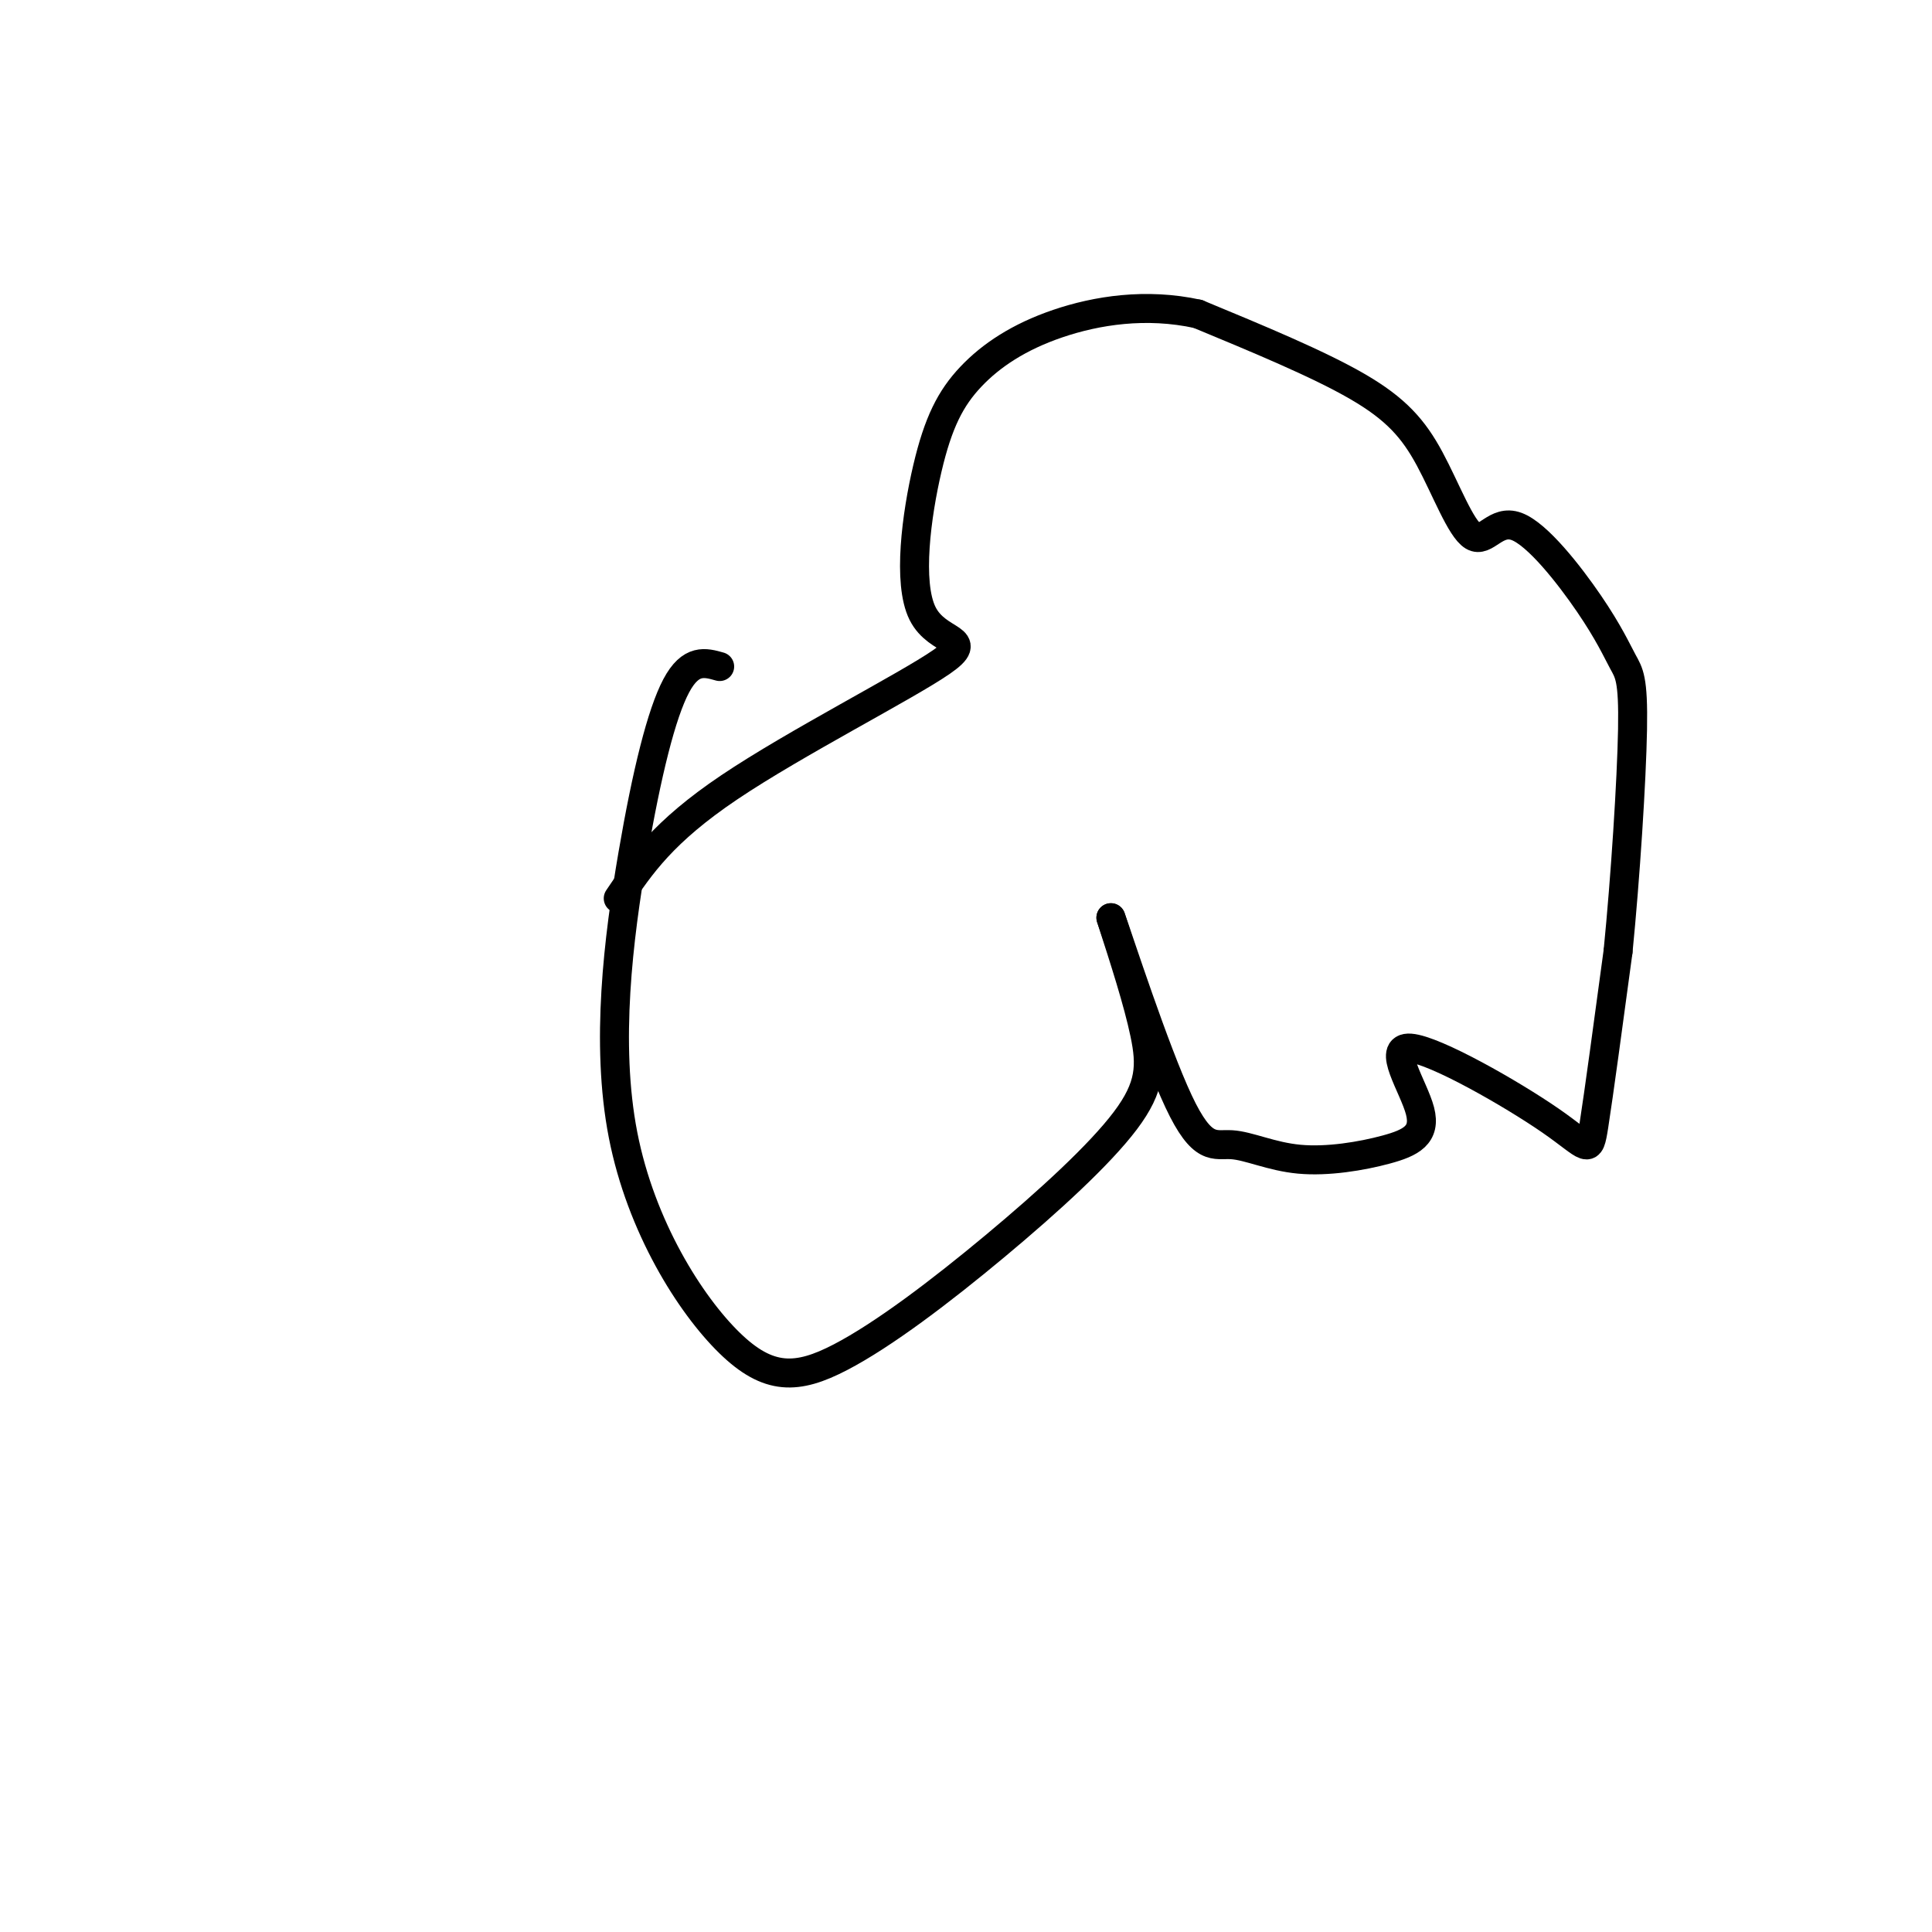
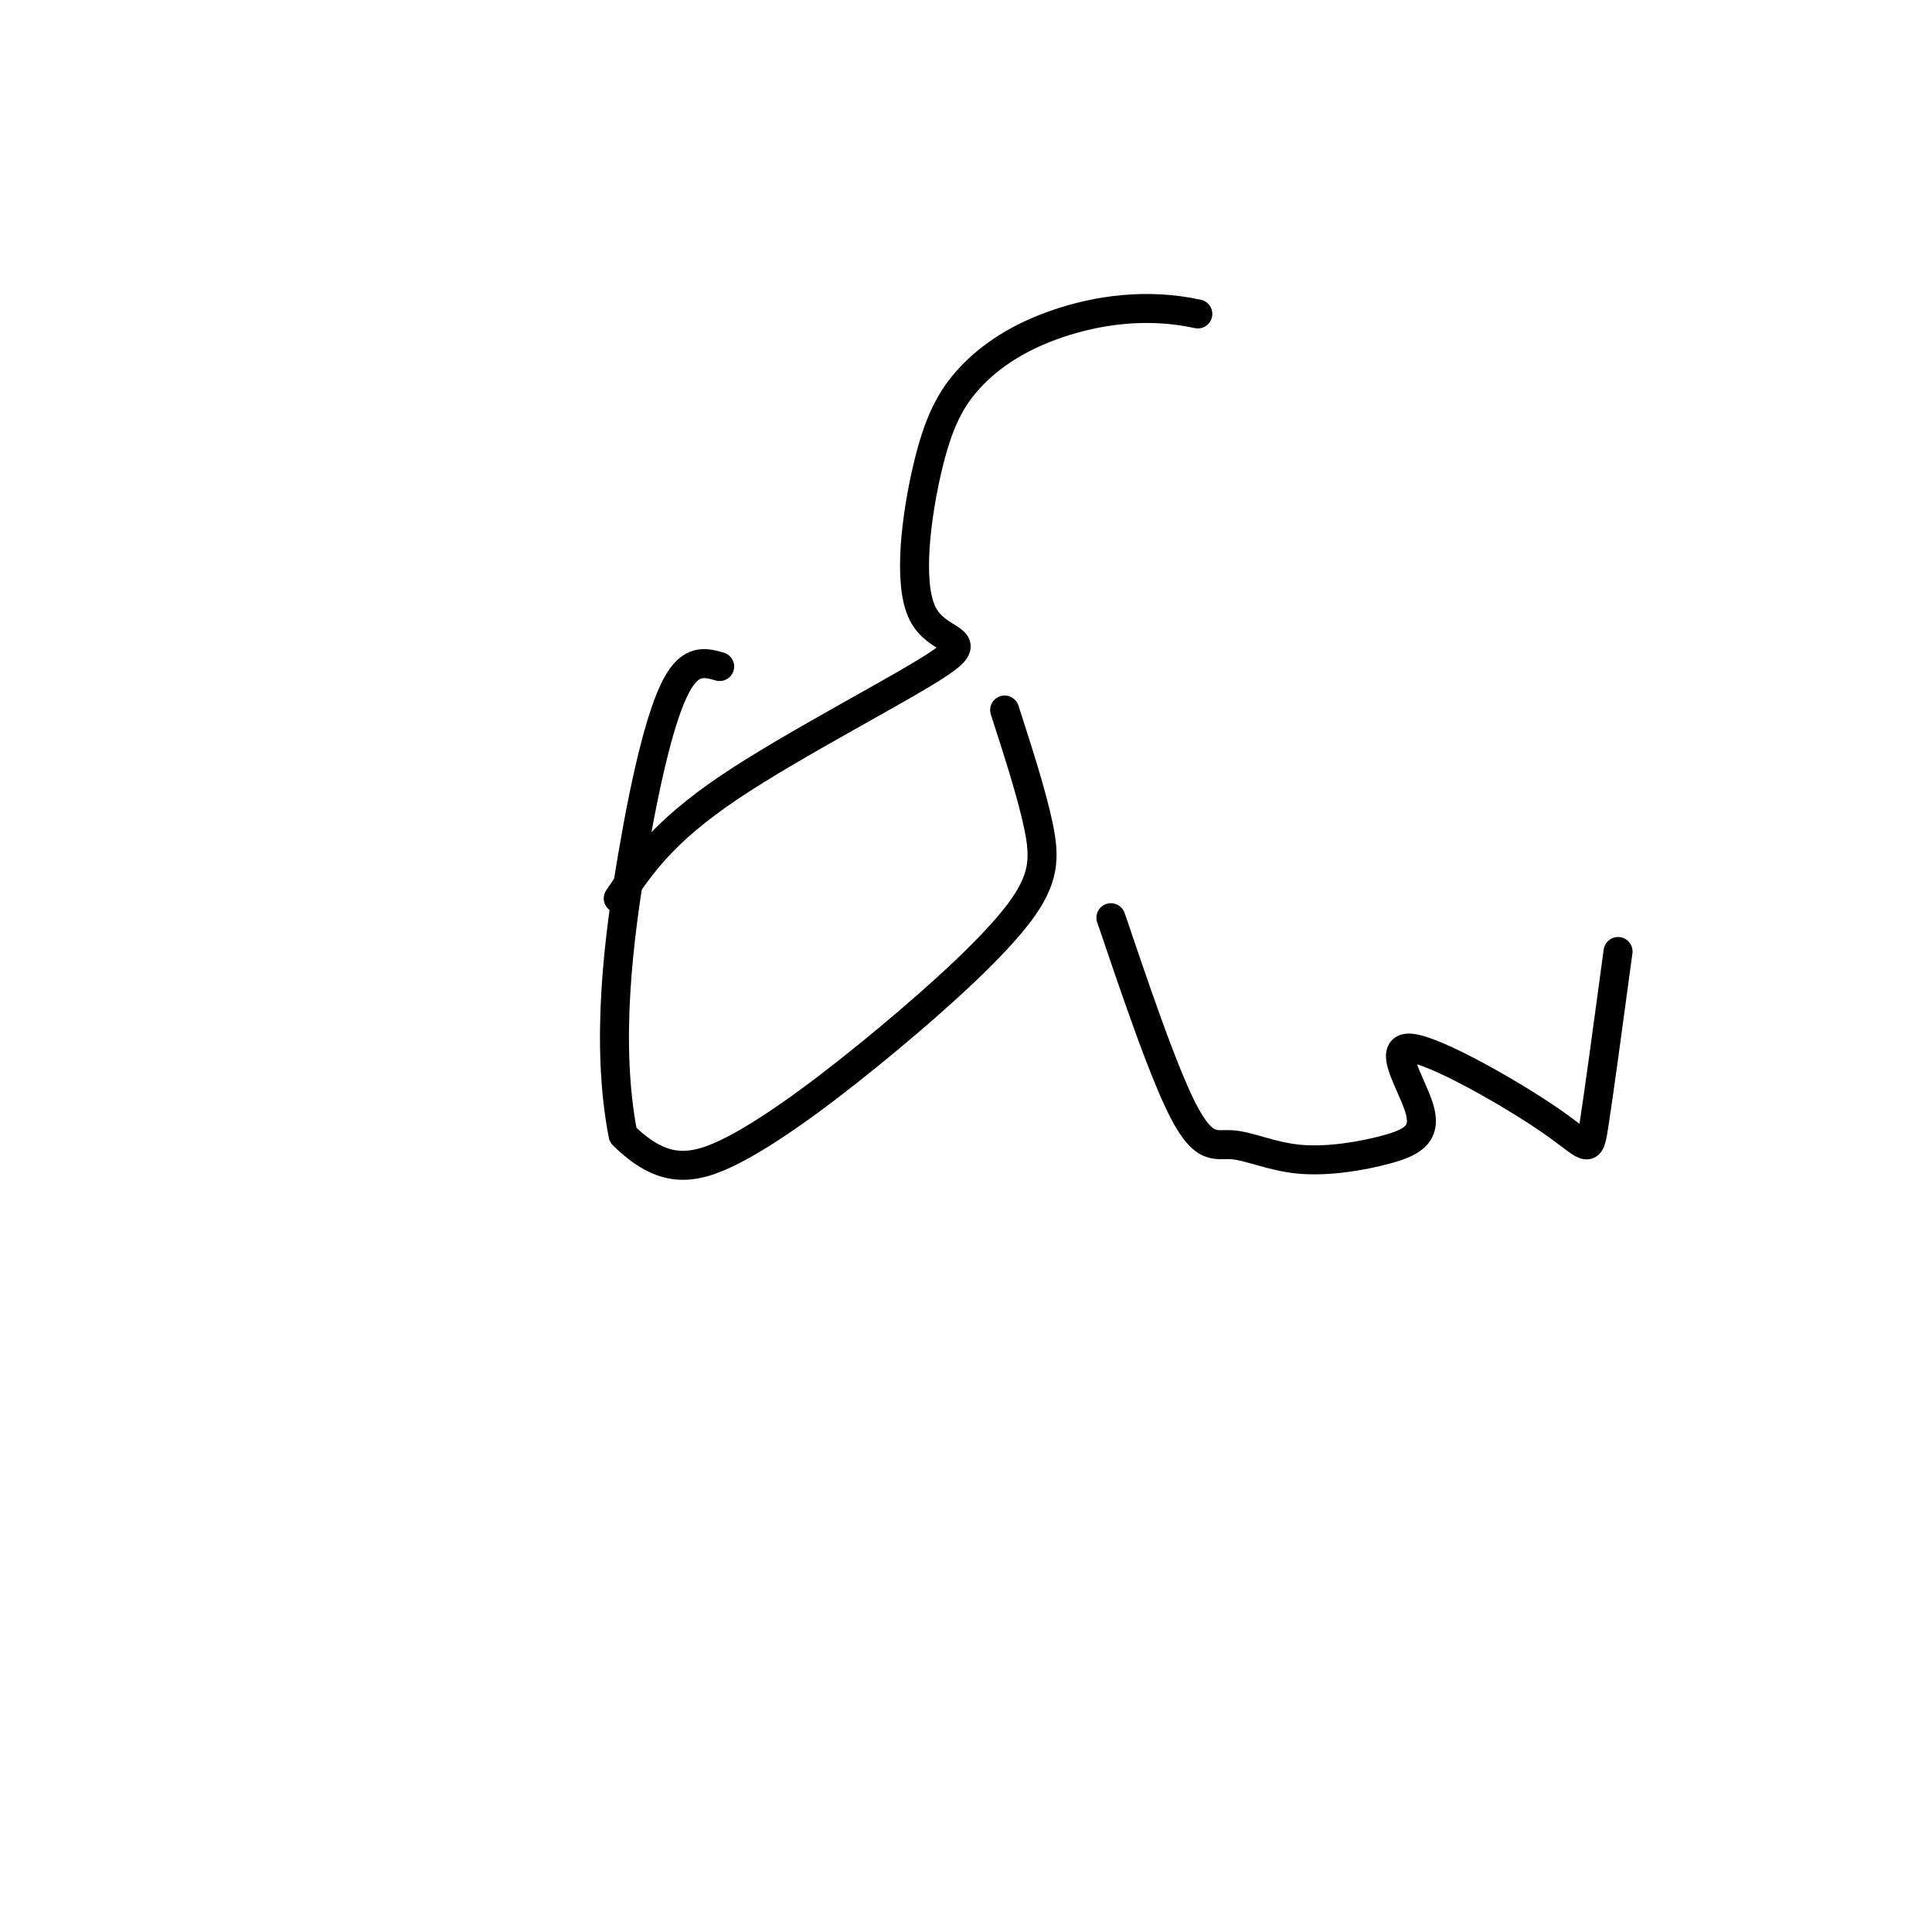
<svg xmlns="http://www.w3.org/2000/svg" viewBox="0 0 400 400" version="1.1">
  <g fill="none" stroke="#000000" stroke-width="6" stroke-linecap="round" stroke-linejoin="round">
-     <path d="M149,138c-2.989,-0.846 -5.978,-1.693 -9,4c-3.022,5.693 -6.079,17.924 -9,35c-2.921,17.076 -5.708,38.997 -2,58c3.708,19.003 13.909,35.090 22,43c8.091,7.910 14.071,7.644 23,3c8.929,-4.644 20.806,-13.668 32,-23c11.194,-9.332 21.706,-18.974 27,-26c5.294,-7.026 5.370,-11.436 4,-18c-1.370,-6.564 -4.185,-15.282 -7,-24" />
+     <path d="M149,138c-2.989,-0.846 -5.978,-1.693 -9,4c-3.022,5.693 -6.079,17.924 -9,35c-2.921,17.076 -5.708,38.997 -2,58c8.091,7.910 14.071,7.644 23,3c8.929,-4.644 20.806,-13.668 32,-23c11.194,-9.332 21.706,-18.974 27,-26c5.294,-7.026 5.370,-11.436 4,-18c-1.370,-6.564 -4.185,-15.282 -7,-24" />
    <path d="M230,190c1.581,4.401 9.033,27.404 14,38c4.967,10.596 7.450,8.785 11,9c3.550,0.215 8.167,2.457 14,3c5.833,0.543 12.884,-0.613 18,-2c5.116,-1.387 8.299,-3.004 7,-8c-1.299,-4.996 -7.080,-13.370 -2,-13c5.080,0.370 21.022,9.484 29,15c7.978,5.516 7.994,7.433 9,1c1.006,-6.433 3.003,-21.217 5,-36" />
-     <path d="M335,197c1.518,-15.258 2.811,-35.401 3,-46c0.189,-10.599 -0.728,-11.652 -2,-14c-1.272,-2.348 -2.900,-5.990 -7,-12c-4.100,-6.010 -10.670,-14.390 -15,-16c-4.330,-1.610 -6.418,3.548 -9,2c-2.582,-1.548 -5.657,-9.801 -9,-16c-3.343,-6.199 -6.955,-10.342 -15,-15c-8.045,-4.658 -20.522,-9.829 -33,-15" />
    <path d="M248,65c-10.706,-2.352 -20.972,-0.731 -29,2c-8.028,2.731 -13.817,6.573 -18,11c-4.183,4.427 -6.759,9.440 -9,19c-2.241,9.560 -4.147,23.665 -1,30c3.147,6.335 11.347,4.898 4,10c-7.347,5.102 -30.242,16.743 -44,26c-13.758,9.257 -18.379,16.128 -23,23" />
  </g>
</svg>